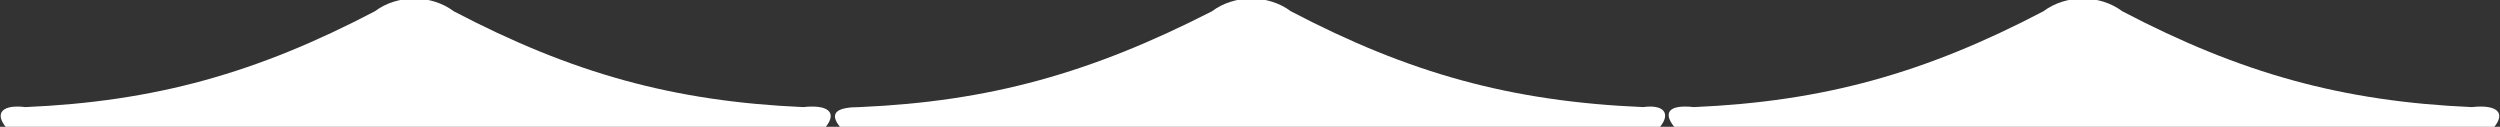
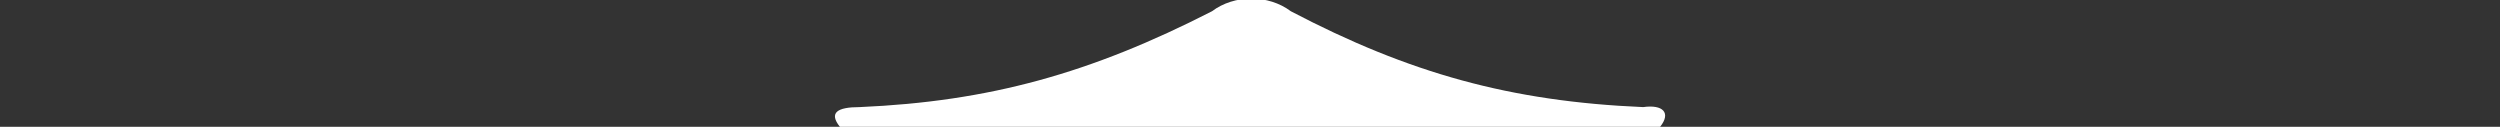
<svg xmlns="http://www.w3.org/2000/svg" version="1.1" id="_レイヤー_2" x="0px" y="0px" viewBox="0 0 88.7 4.5" style="enable-background:new 0 0 88.7 4.5;" xml:space="preserve">
  <rect x="0" y="0" width="88.7" height="4.5" fill="#333333" stroke="none" />
  <style type="text/css">
	.st0{fill:#FFFFFF;}
</style>
  <g id="_レイヤー_1-2">
-     <path class="st0" d="M29.3,4.5H0.2C-0.2,4,0.1,3.7,0.9,3.8c4.6-0.2,8.2-1.2,12.4-3.4c0.8-0.6,2-0.6,2.8,0c4.2,2.2,7.8,3.2,12.4,3.4   C29.4,3.7,29.7,4,29.3,4.5z" />
    <path class="st0" d="M58.9,4.5H29.8c-0.4-0.5-0.1-0.7,0.7-0.7c4.6-0.2,8.2-1.2,12.5-3.4c0.8-0.6,2-0.6,2.8,0   c4.2,2.2,7.8,3.2,12.5,3.4C59,3.7,59.3,4,58.9,4.5z" />
-     <path class="st0" d="M88.5,4.5H59.4C59,4,59.2,3.7,60.1,3.8c4.6-0.2,8.2-1.2,12.4-3.4c0.8-0.6,2-0.6,2.8,0   c4.2,2.2,7.8,3.2,12.4,3.4C88.6,3.7,88.9,4,88.5,4.5z" />
  </g>
</svg>